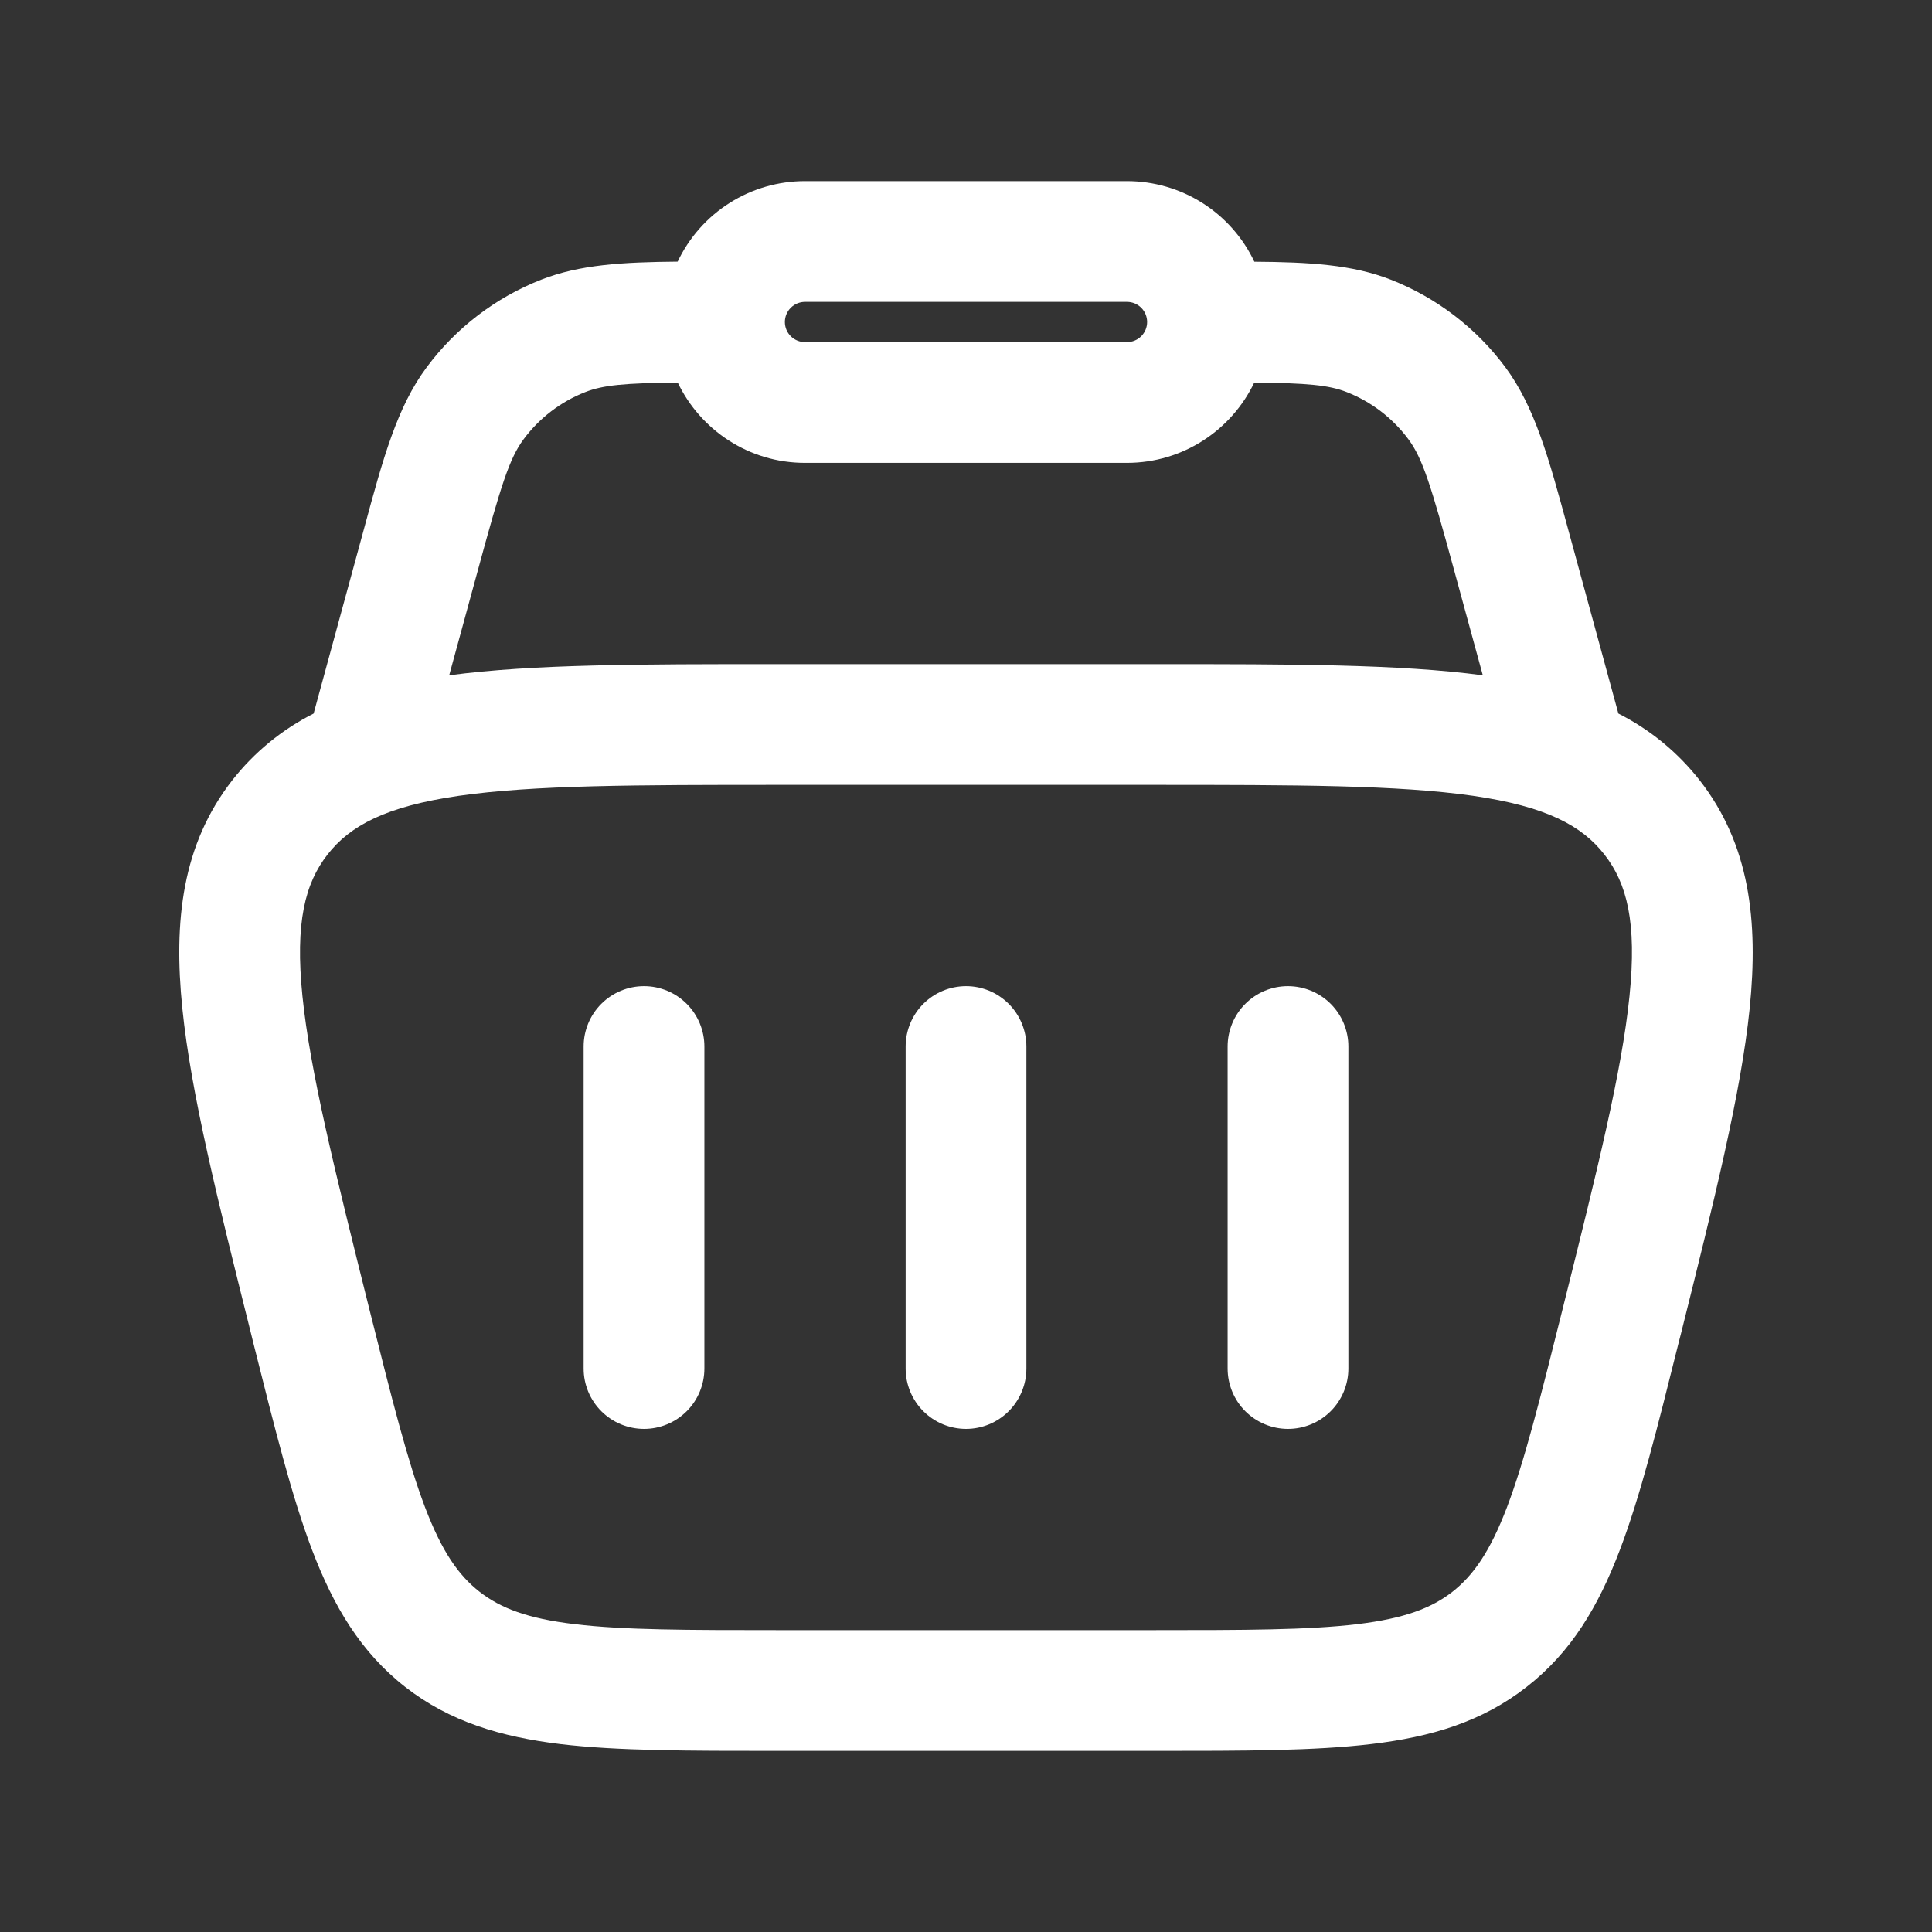
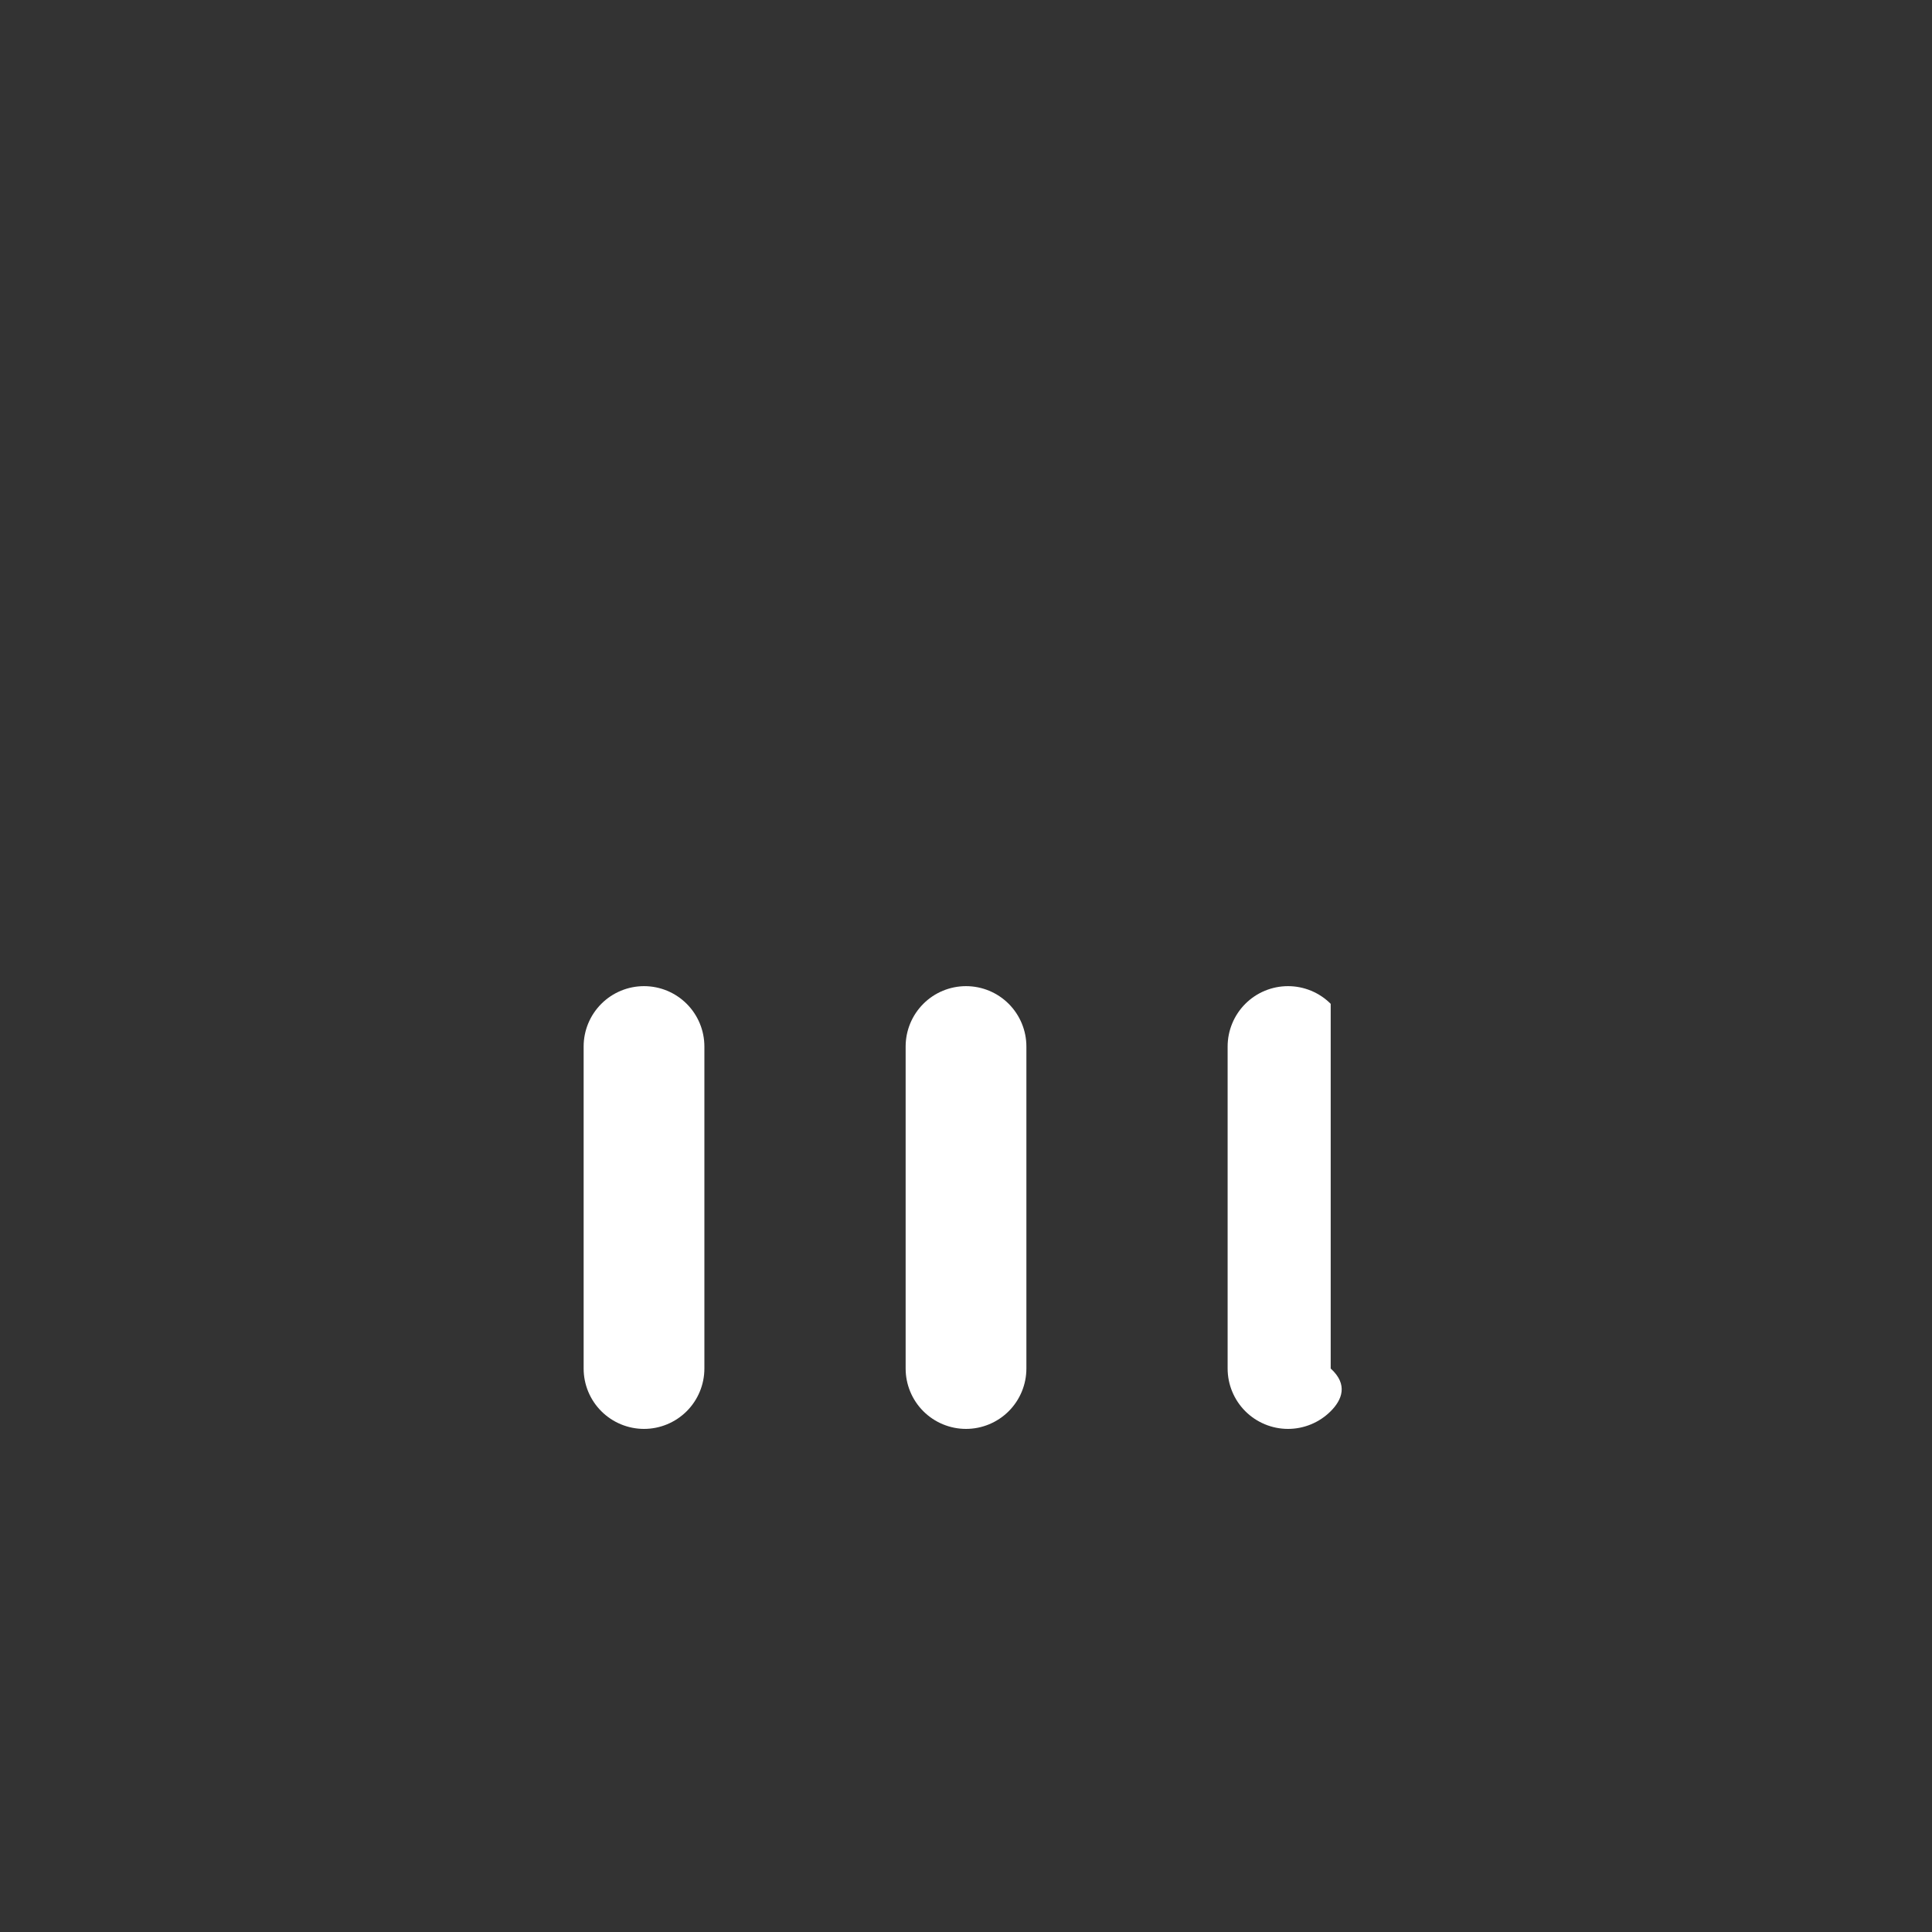
<svg xmlns="http://www.w3.org/2000/svg" width="124" height="124" viewBox="0 0 124 124" fill="none">
  <rect x="0" y="0" width="124" height="124" fill="#333333" stroke="none" />
-   <path d="M45.209 67.168C45.209 66.14 44.801 65.155 44.074 64.428C43.347 63.701 42.362 63.293 41.334 63.293C40.306 63.293 39.321 63.701 38.594 64.428C37.867 65.155 37.459 66.14 37.459 67.168V87.835C37.459 88.862 37.867 89.848 38.594 90.575C39.321 91.301 40.306 91.71 41.334 91.71C42.362 91.71 43.347 91.301 44.074 90.575C44.801 89.848 45.209 88.862 45.209 87.835V67.168ZM82.667 63.293C83.695 63.293 84.681 63.701 85.407 64.428C86.134 65.155 86.542 66.14 86.542 67.168V87.835C86.542 88.862 86.134 89.848 85.407 90.575C84.681 91.301 83.695 91.71 82.667 91.71C81.64 91.71 80.654 91.301 79.927 90.575C79.201 89.848 78.792 88.862 78.792 87.835V67.168C78.792 66.14 79.201 65.155 79.927 64.428C80.654 63.701 81.64 63.293 82.667 63.293ZM65.876 67.168C65.876 66.14 65.467 65.155 64.741 64.428C64.014 63.701 63.028 63.293 62.001 63.293C60.973 63.293 59.987 63.701 59.261 64.428C58.534 65.155 58.126 66.14 58.126 67.168V87.835C58.126 88.862 58.534 89.848 59.261 90.575C59.987 91.301 60.973 91.71 62.001 91.71C63.028 91.71 64.014 91.301 64.741 90.575C65.467 89.848 65.876 88.862 65.876 87.835V67.168Z" fill="white" />
-   <path fill-rule="evenodd" clip-rule="evenodd" d="M89.249 17.944C86.79 16.983 84.036 16.823 80.507 16.797C79.774 15.249 78.617 13.942 77.17 13.026C75.723 12.111 74.046 11.625 72.333 11.625H51.667C49.955 11.624 48.278 12.109 46.831 13.024C45.384 13.938 44.227 15.245 43.493 16.792C39.959 16.823 37.21 16.983 34.751 17.944C31.815 19.092 29.262 21.044 27.383 23.576C25.487 26.123 24.593 29.398 23.374 33.898L20.129 45.797C18.097 46.823 16.315 48.283 14.911 50.075C11.697 54.193 11.129 59.096 11.703 64.718C12.255 70.174 13.976 77.045 16.125 85.643L16.26 86.195C17.624 91.631 18.724 96.048 20.036 99.495C21.406 103.09 23.147 106.035 26.009 108.273C28.877 110.51 32.157 111.476 35.976 111.941C39.634 112.375 44.191 112.375 49.796 112.375H74.204C79.81 112.375 84.361 112.375 88.025 111.936C91.848 111.481 95.124 110.51 97.986 108.267C100.853 106.035 102.589 103.09 103.959 99.495C105.276 96.048 106.377 91.631 107.735 86.19L107.875 85.648C110.024 77.045 111.74 70.174 112.298 64.723C112.866 59.091 112.298 54.193 109.084 50.075C107.681 48.284 105.901 46.823 103.871 45.797L100.626 33.898C99.402 29.398 98.508 26.123 96.617 23.57C94.737 21.041 92.184 19.091 89.249 17.944ZM37.572 25.162C38.709 24.717 40.083 24.588 43.498 24.552C44.955 27.6 48.066 29.708 51.662 29.708H72.328C75.935 29.708 79.045 27.6 80.502 24.552C83.917 24.588 85.291 24.717 86.428 25.162C88.009 25.782 89.383 26.831 90.396 28.195C91.305 29.419 91.838 31.129 93.341 36.642L95.17 43.343C89.807 42.625 82.884 42.625 74.281 42.625H49.714C41.116 42.625 34.193 42.625 28.83 43.343L30.659 36.642C32.157 31.129 32.695 29.419 33.604 28.195C34.616 26.831 35.991 25.78 37.572 25.162ZM51.667 19.375C51.324 19.375 50.996 19.511 50.753 19.753C50.511 19.996 50.375 20.324 50.375 20.667C50.375 21.009 50.511 21.338 50.753 21.58C50.996 21.822 51.324 21.958 51.667 21.958H72.333C72.676 21.958 73.004 21.822 73.247 21.58C73.489 21.338 73.625 21.009 73.625 20.667C73.625 20.324 73.489 19.996 73.247 19.753C73.004 19.511 72.676 19.375 72.333 19.375H51.667ZM21.023 54.844C22.465 53 24.743 51.76 29.445 51.078C34.255 50.385 40.775 50.375 50.039 50.375H73.961C83.225 50.375 89.74 50.385 94.55 51.078C99.257 51.76 101.535 53 102.977 54.849C104.418 56.694 105.069 59.2 104.584 63.932C104.093 68.768 102.522 75.092 100.275 84.082C98.844 89.807 97.846 93.775 96.72 96.741C95.625 99.603 94.555 101.117 93.217 102.166C91.879 103.209 90.148 103.876 87.105 104.243C83.953 104.62 79.872 104.625 73.961 104.625H50.039C44.129 104.625 40.042 104.62 36.895 104.243C33.847 103.881 32.121 103.209 30.783 102.166C29.44 101.117 28.37 99.603 27.28 96.741C26.154 93.775 25.157 89.807 23.72 84.082C21.478 75.092 19.902 68.768 19.411 63.932C18.931 59.2 19.582 56.689 21.023 54.844Z" fill="white" />
+   <path d="M45.209 67.168C45.209 66.14 44.801 65.155 44.074 64.428C43.347 63.701 42.362 63.293 41.334 63.293C40.306 63.293 39.321 63.701 38.594 64.428C37.867 65.155 37.459 66.14 37.459 67.168V87.835C37.459 88.862 37.867 89.848 38.594 90.575C39.321 91.301 40.306 91.71 41.334 91.71C42.362 91.71 43.347 91.301 44.074 90.575C44.801 89.848 45.209 88.862 45.209 87.835V67.168ZM82.667 63.293C83.695 63.293 84.681 63.701 85.407 64.428V87.835C86.542 88.862 86.134 89.848 85.407 90.575C84.681 91.301 83.695 91.71 82.667 91.71C81.64 91.71 80.654 91.301 79.927 90.575C79.201 89.848 78.792 88.862 78.792 87.835V67.168C78.792 66.14 79.201 65.155 79.927 64.428C80.654 63.701 81.64 63.293 82.667 63.293ZM65.876 67.168C65.876 66.14 65.467 65.155 64.741 64.428C64.014 63.701 63.028 63.293 62.001 63.293C60.973 63.293 59.987 63.701 59.261 64.428C58.534 65.155 58.126 66.14 58.126 67.168V87.835C58.126 88.862 58.534 89.848 59.261 90.575C59.987 91.301 60.973 91.71 62.001 91.71C63.028 91.71 64.014 91.301 64.741 90.575C65.467 89.848 65.876 88.862 65.876 87.835V67.168Z" fill="white" />
</svg>